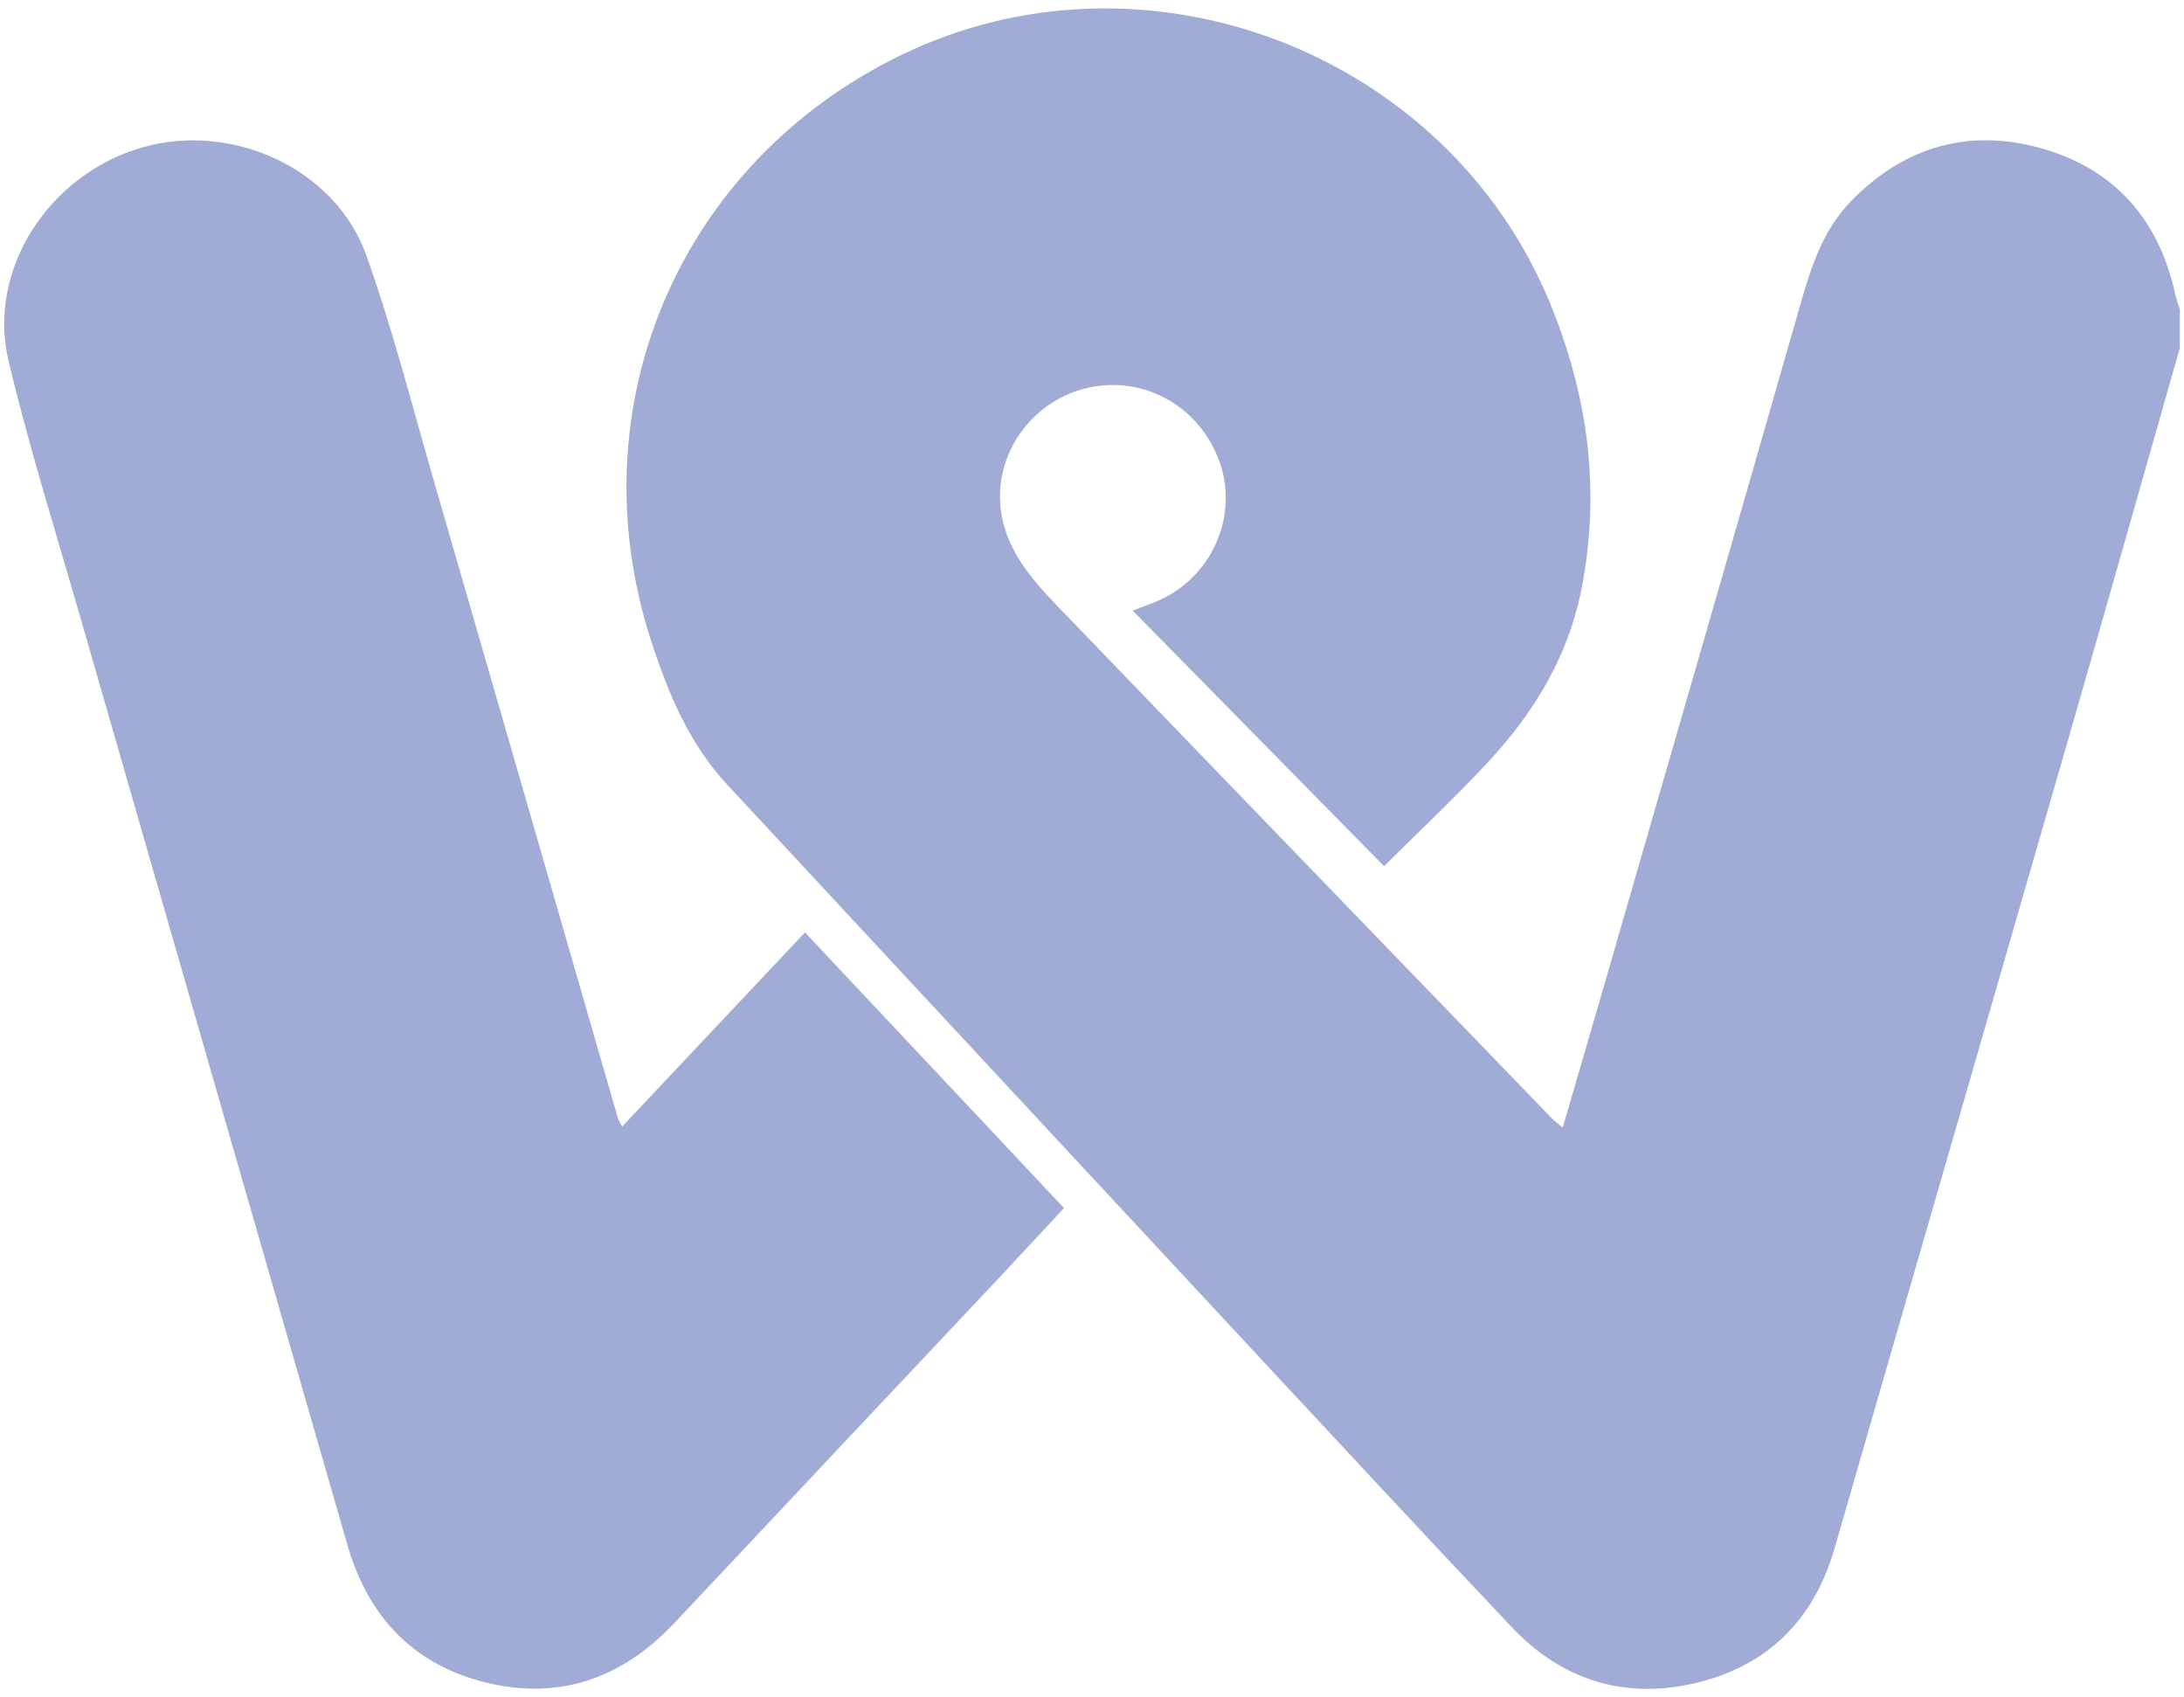
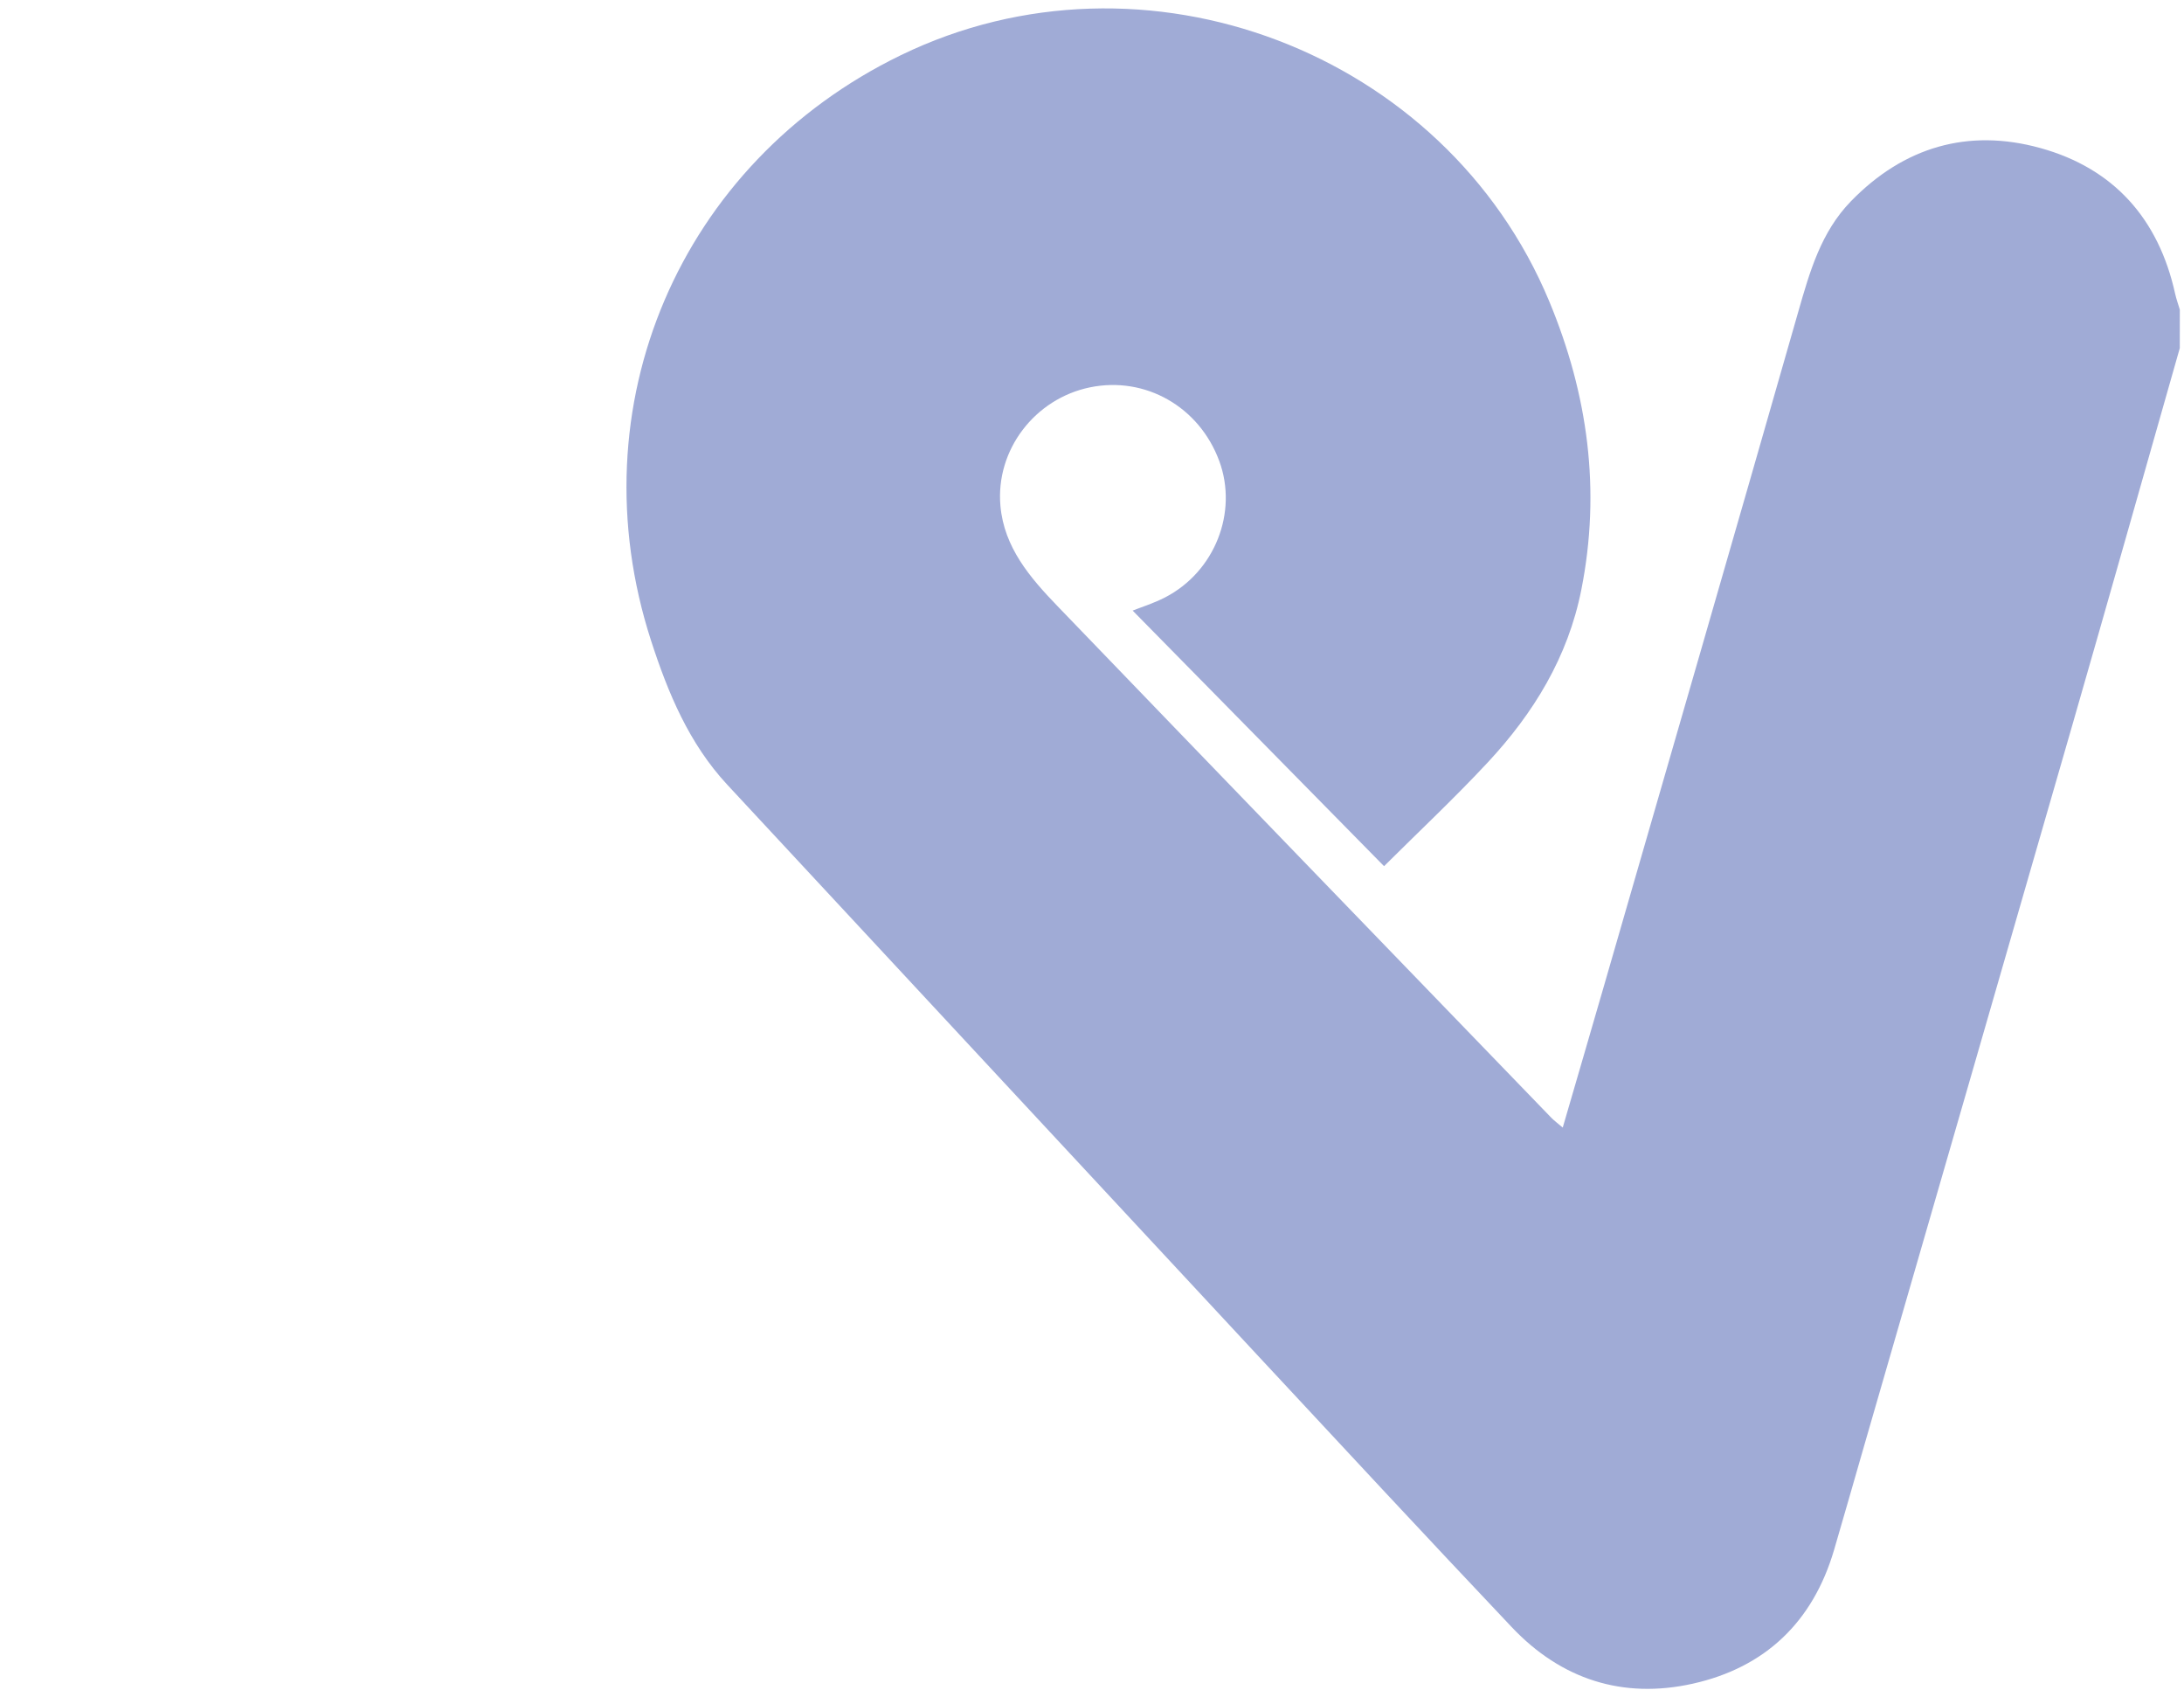
<svg xmlns="http://www.w3.org/2000/svg" version="1.1" id="Layer_1" x="0px" y="0px" viewBox="0 0 130 101" style="enable-background:new 0 0 130 101;" xml:space="preserve">
  <style type="text/css">
	.st0{fill:#A0ABD6;}
</style>
  <g>
    <path class="st0" d="M129.75,20.714c-2.133,7.485-4.248,14.976-6.403,22.455c-4.114,14.282-8.251,28.558-12.378,42.836   c-0.6,2.075-1.188,4.152-1.797,6.224c-1.258,4.283-4.095,7-8.411,7.962c-4.159,0.928-7.829-0.251-10.767-3.355   c-5.04-5.324-10.029-10.695-15.024-16.062C64.406,69.422,53.852,58.059,43.293,46.7c-2.281-2.454-3.532-5.467-4.54-8.579   C34.238,24.185,40.444,9.684,53.62,3.285c14.484-7.035,32.41-0.23,38.6,14.654c2.302,5.535,3.083,11.239,1.905,17.164   c-0.794,3.997-2.836,7.331-5.559,10.257c-1.984,2.132-4.116,4.127-6.182,6.184c-5.086-5.169-10.035-10.199-14.964-15.209   c0.494-0.198,1.246-0.431,1.934-0.787c2.958-1.529,4.346-5.065,3.221-8.115c-1.191-3.23-4.404-5.059-7.695-4.383   c-3.28,0.674-5.624,3.719-5.331,7.051c0.218,2.476,1.764,4.272,3.388,5.958c9.787,10.164,19.597,20.307,29.402,30.454   c0.168,0.173,0.366,0.317,0.681,0.586c0.844-2.898,1.649-5.646,2.444-8.396c3.866-13.384,7.747-26.764,11.578-40.158   c0.682-2.383,1.352-4.738,3.134-6.57c3.142-3.232,6.975-4.355,11.276-3.165c4.365,1.208,7.037,4.21,8.02,8.666   c0.071,0.321,0.185,0.633,0.279,0.949C129.75,19.188,129.75,19.951,129.75,20.714z" />
-     <path class="st0" d="M37.028,67.044c3.658-3.884,7.224-7.669,10.887-11.558c5.15,5.479,10.242,10.895,15.419,16.402   c-1.394,1.498-2.734,2.949-4.087,4.388c-6.358,6.759-12.726,13.509-19.076,20.275c-2.987,3.183-6.614,4.591-10.904,3.652   c-4.487-0.982-7.318-3.855-8.59-8.274c-5.294-18.391-10.6-36.779-15.889-55.172c-1.463-5.085-3.056-10.141-4.28-15.284   C-0.78,16.062,2.895,10.406,8.398,8.792c5.378-1.577,11.559,1.217,13.408,6.405c1.589,4.459,2.759,9.069,4.078,13.623   c3.64,12.566,7.261,25.138,10.892,37.706C36.81,66.644,36.884,66.752,37.028,67.044z" />
  </g>
</svg>